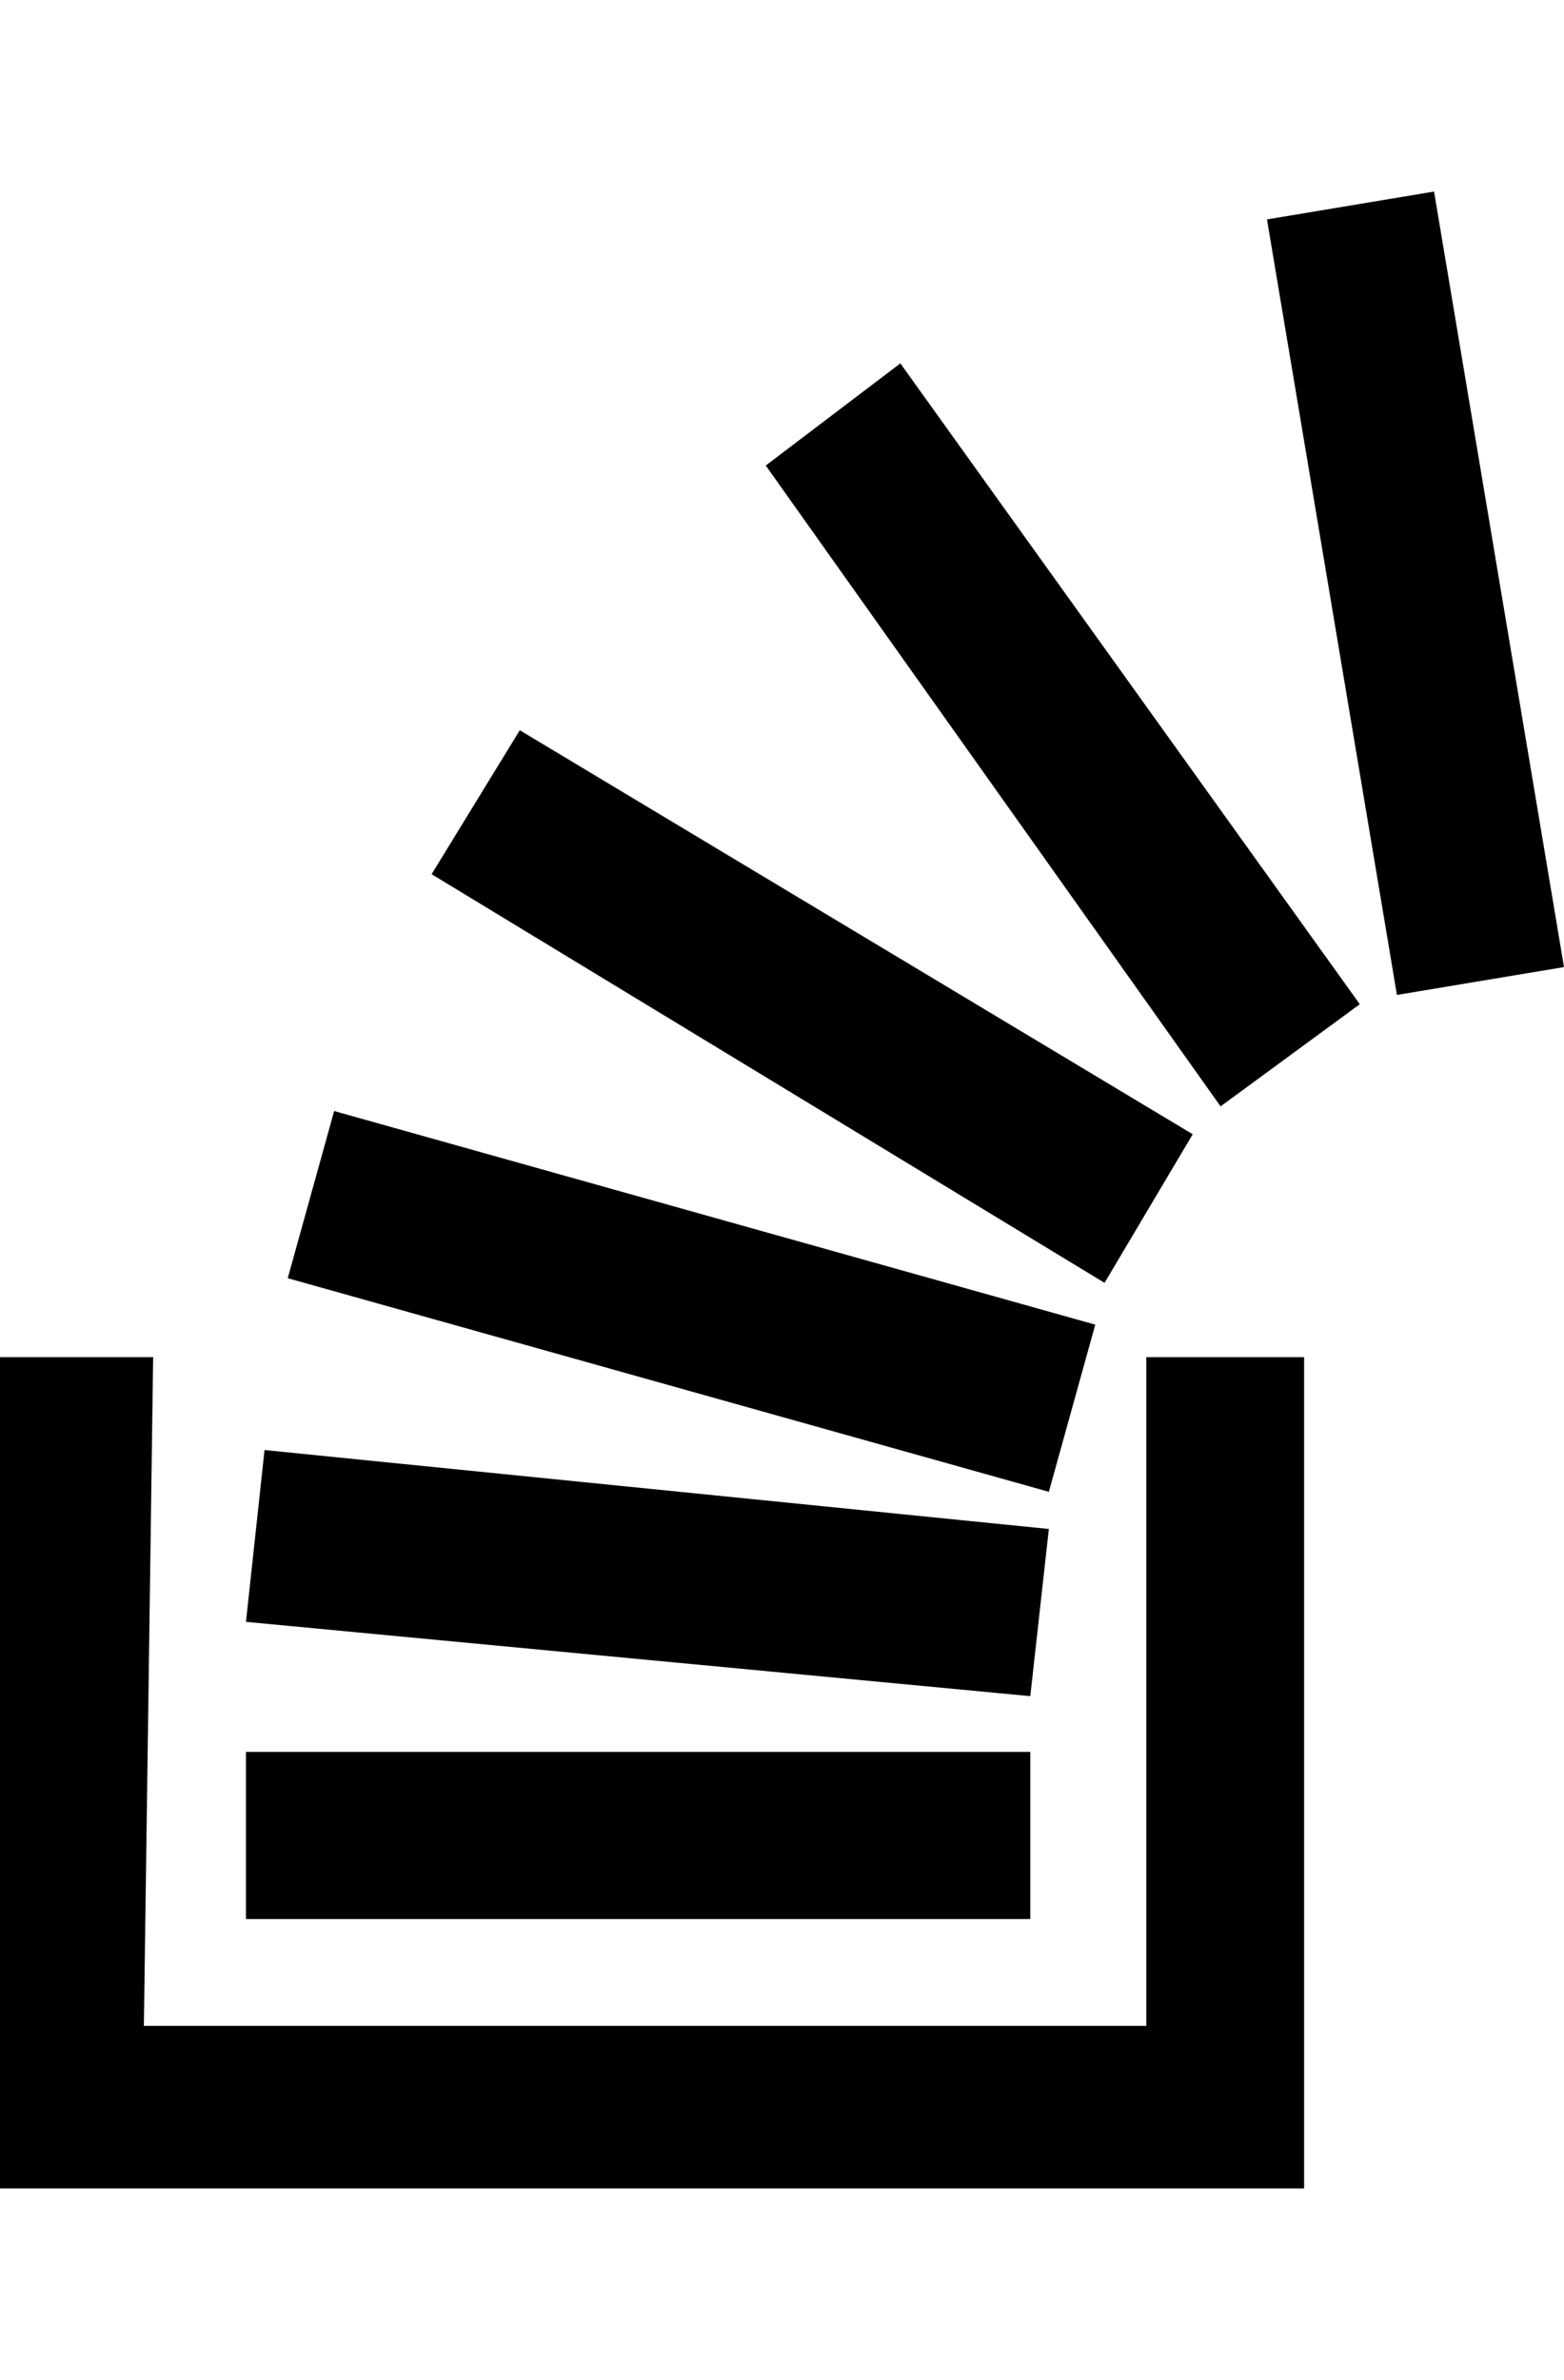
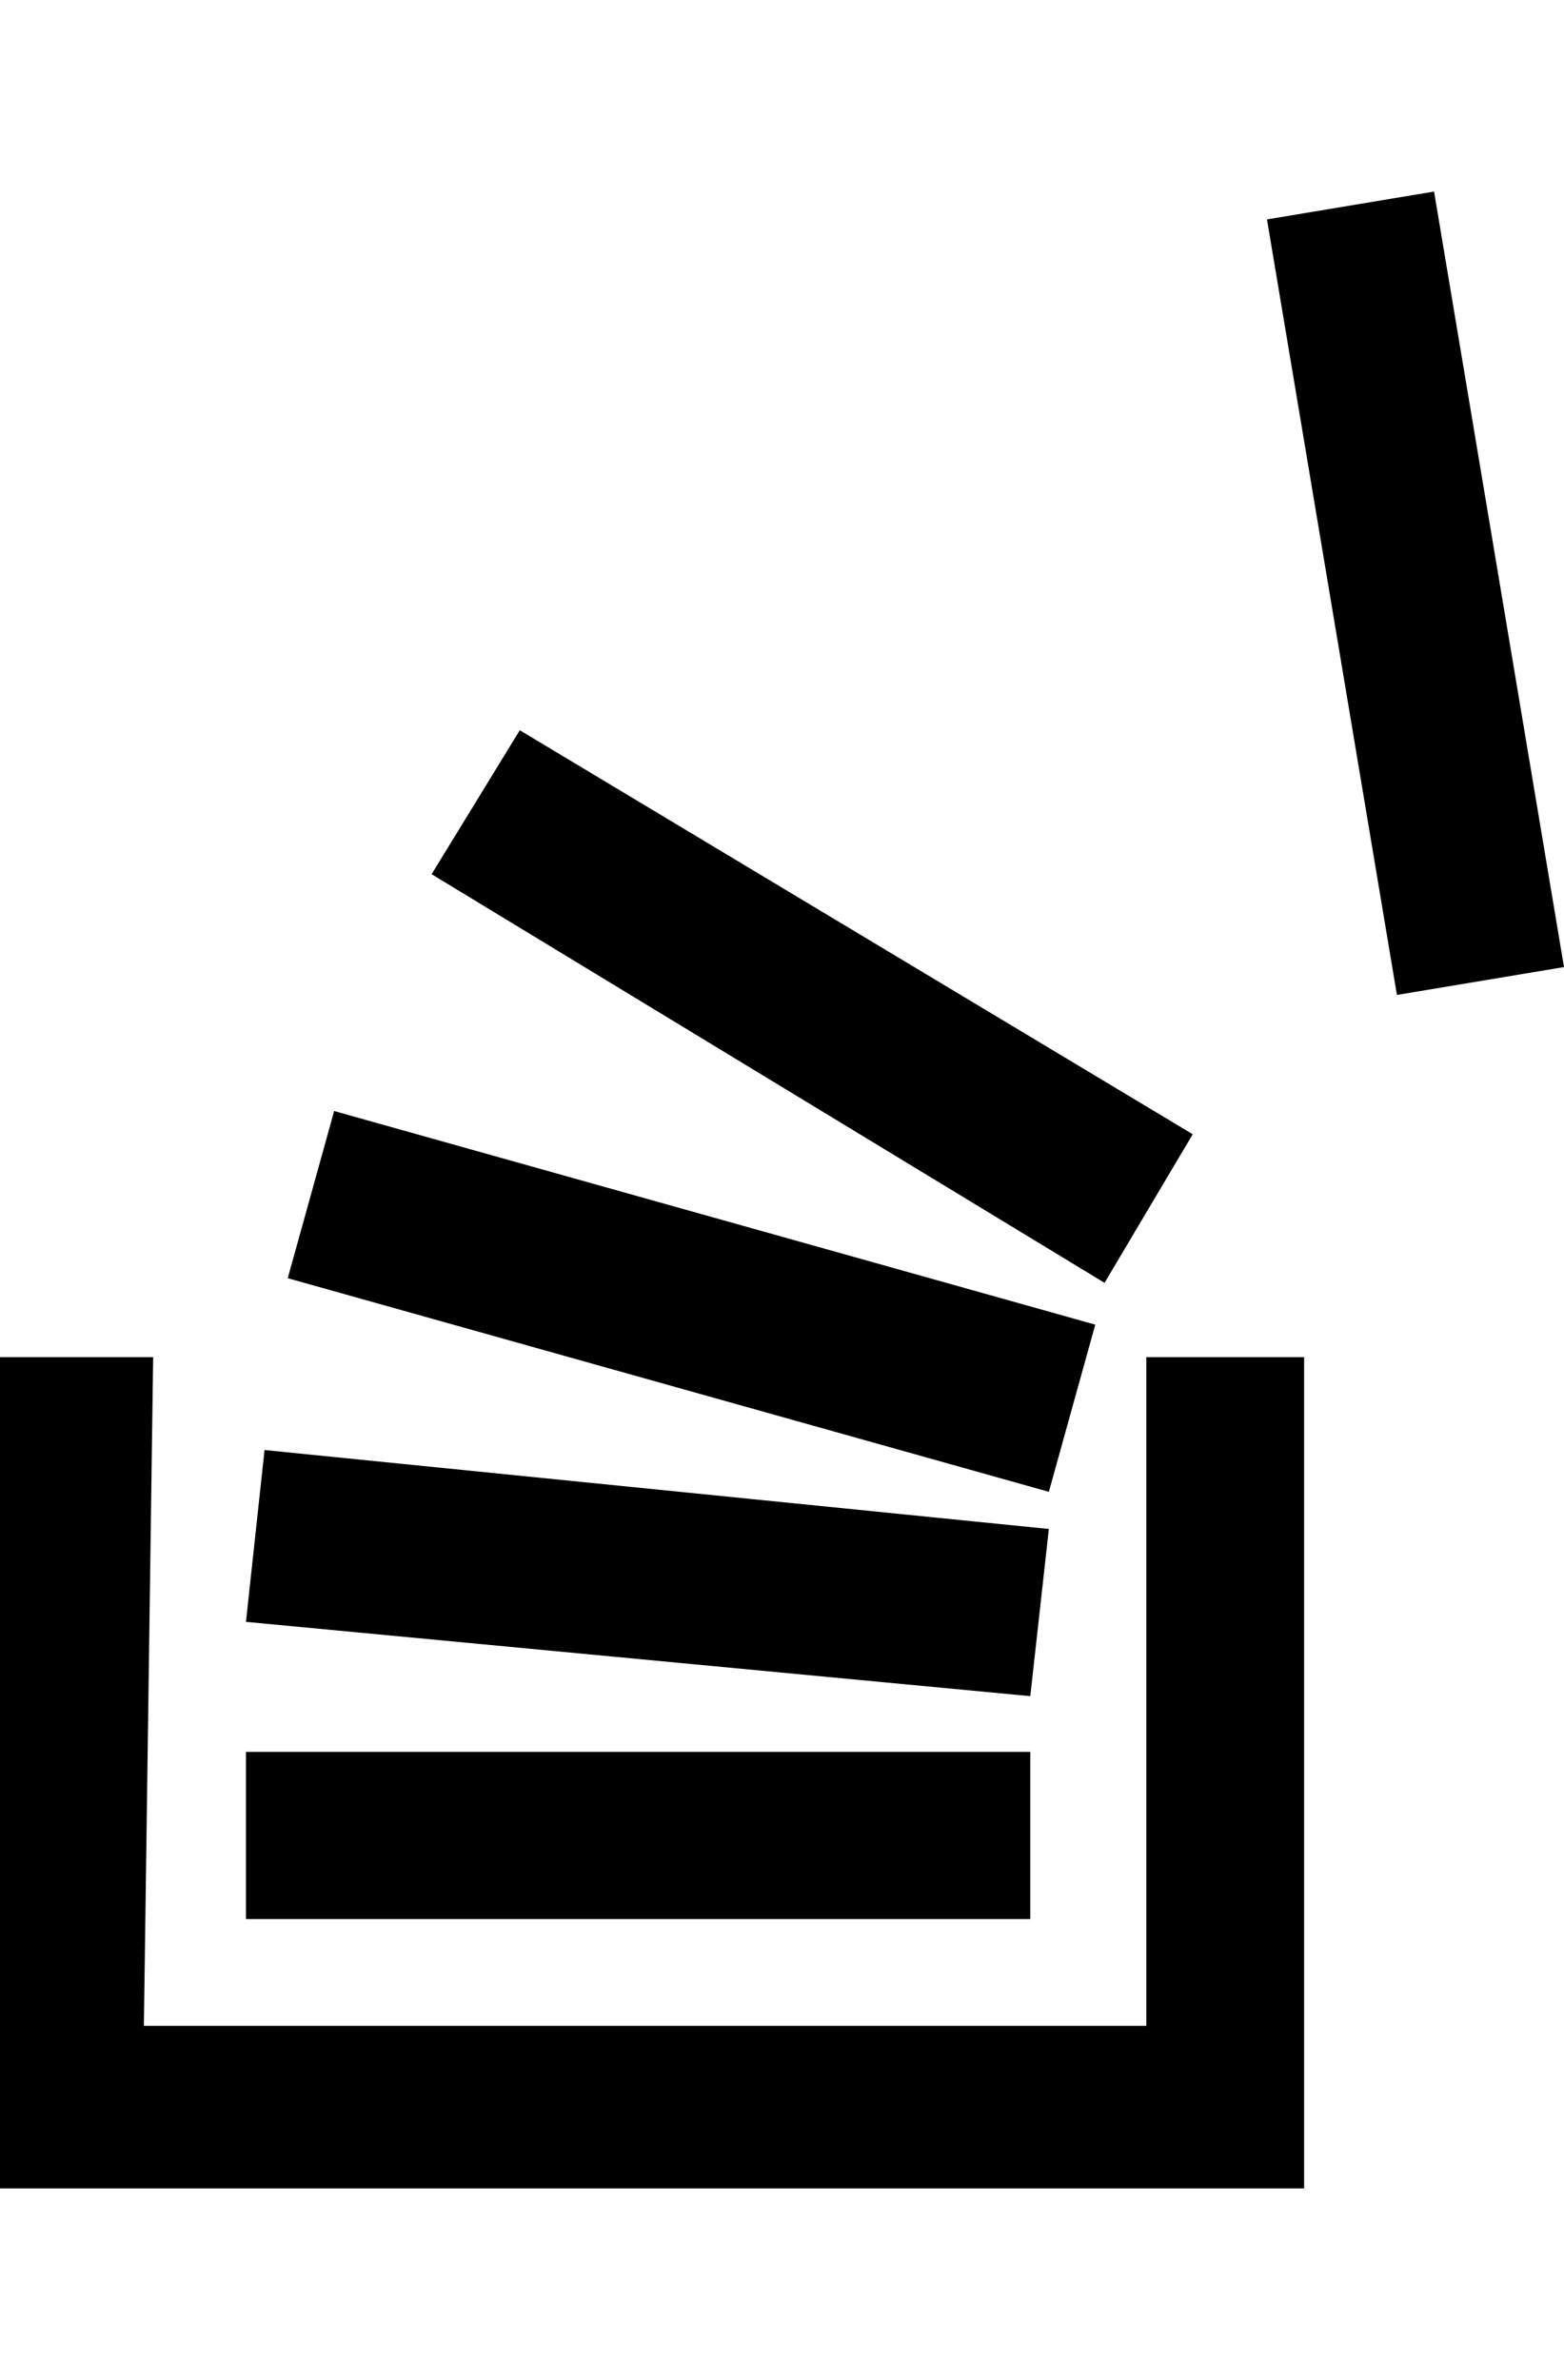
<svg xmlns="http://www.w3.org/2000/svg" version="1.1" id="social-stack-overflow" viewBox="0 0 337 512.5">
-   <path d="M247 436.25v-144h34v179H0v-179h33l-2 144h216zm-194-23v-36h169v36H53zm0-64l4-37 169 17-4 36zm9-74l10-36 164 46-10 36zm31-87l19-31 145 87-19 32zm200 28l-30 22-98-138 29-22zm8-2l-28-167 36-6 28 167z" />
+   <path d="M247 436.25v-144h34v179H0v-179h33l-2 144h216zm-194-23v-36h169v36H53zm0-64l4-37 169 17-4 36zm9-74l10-36 164 46-10 36zm31-87l19-31 145 87-19 32zm200 28zm8-2l-28-167 36-6 28 167z" />
</svg>